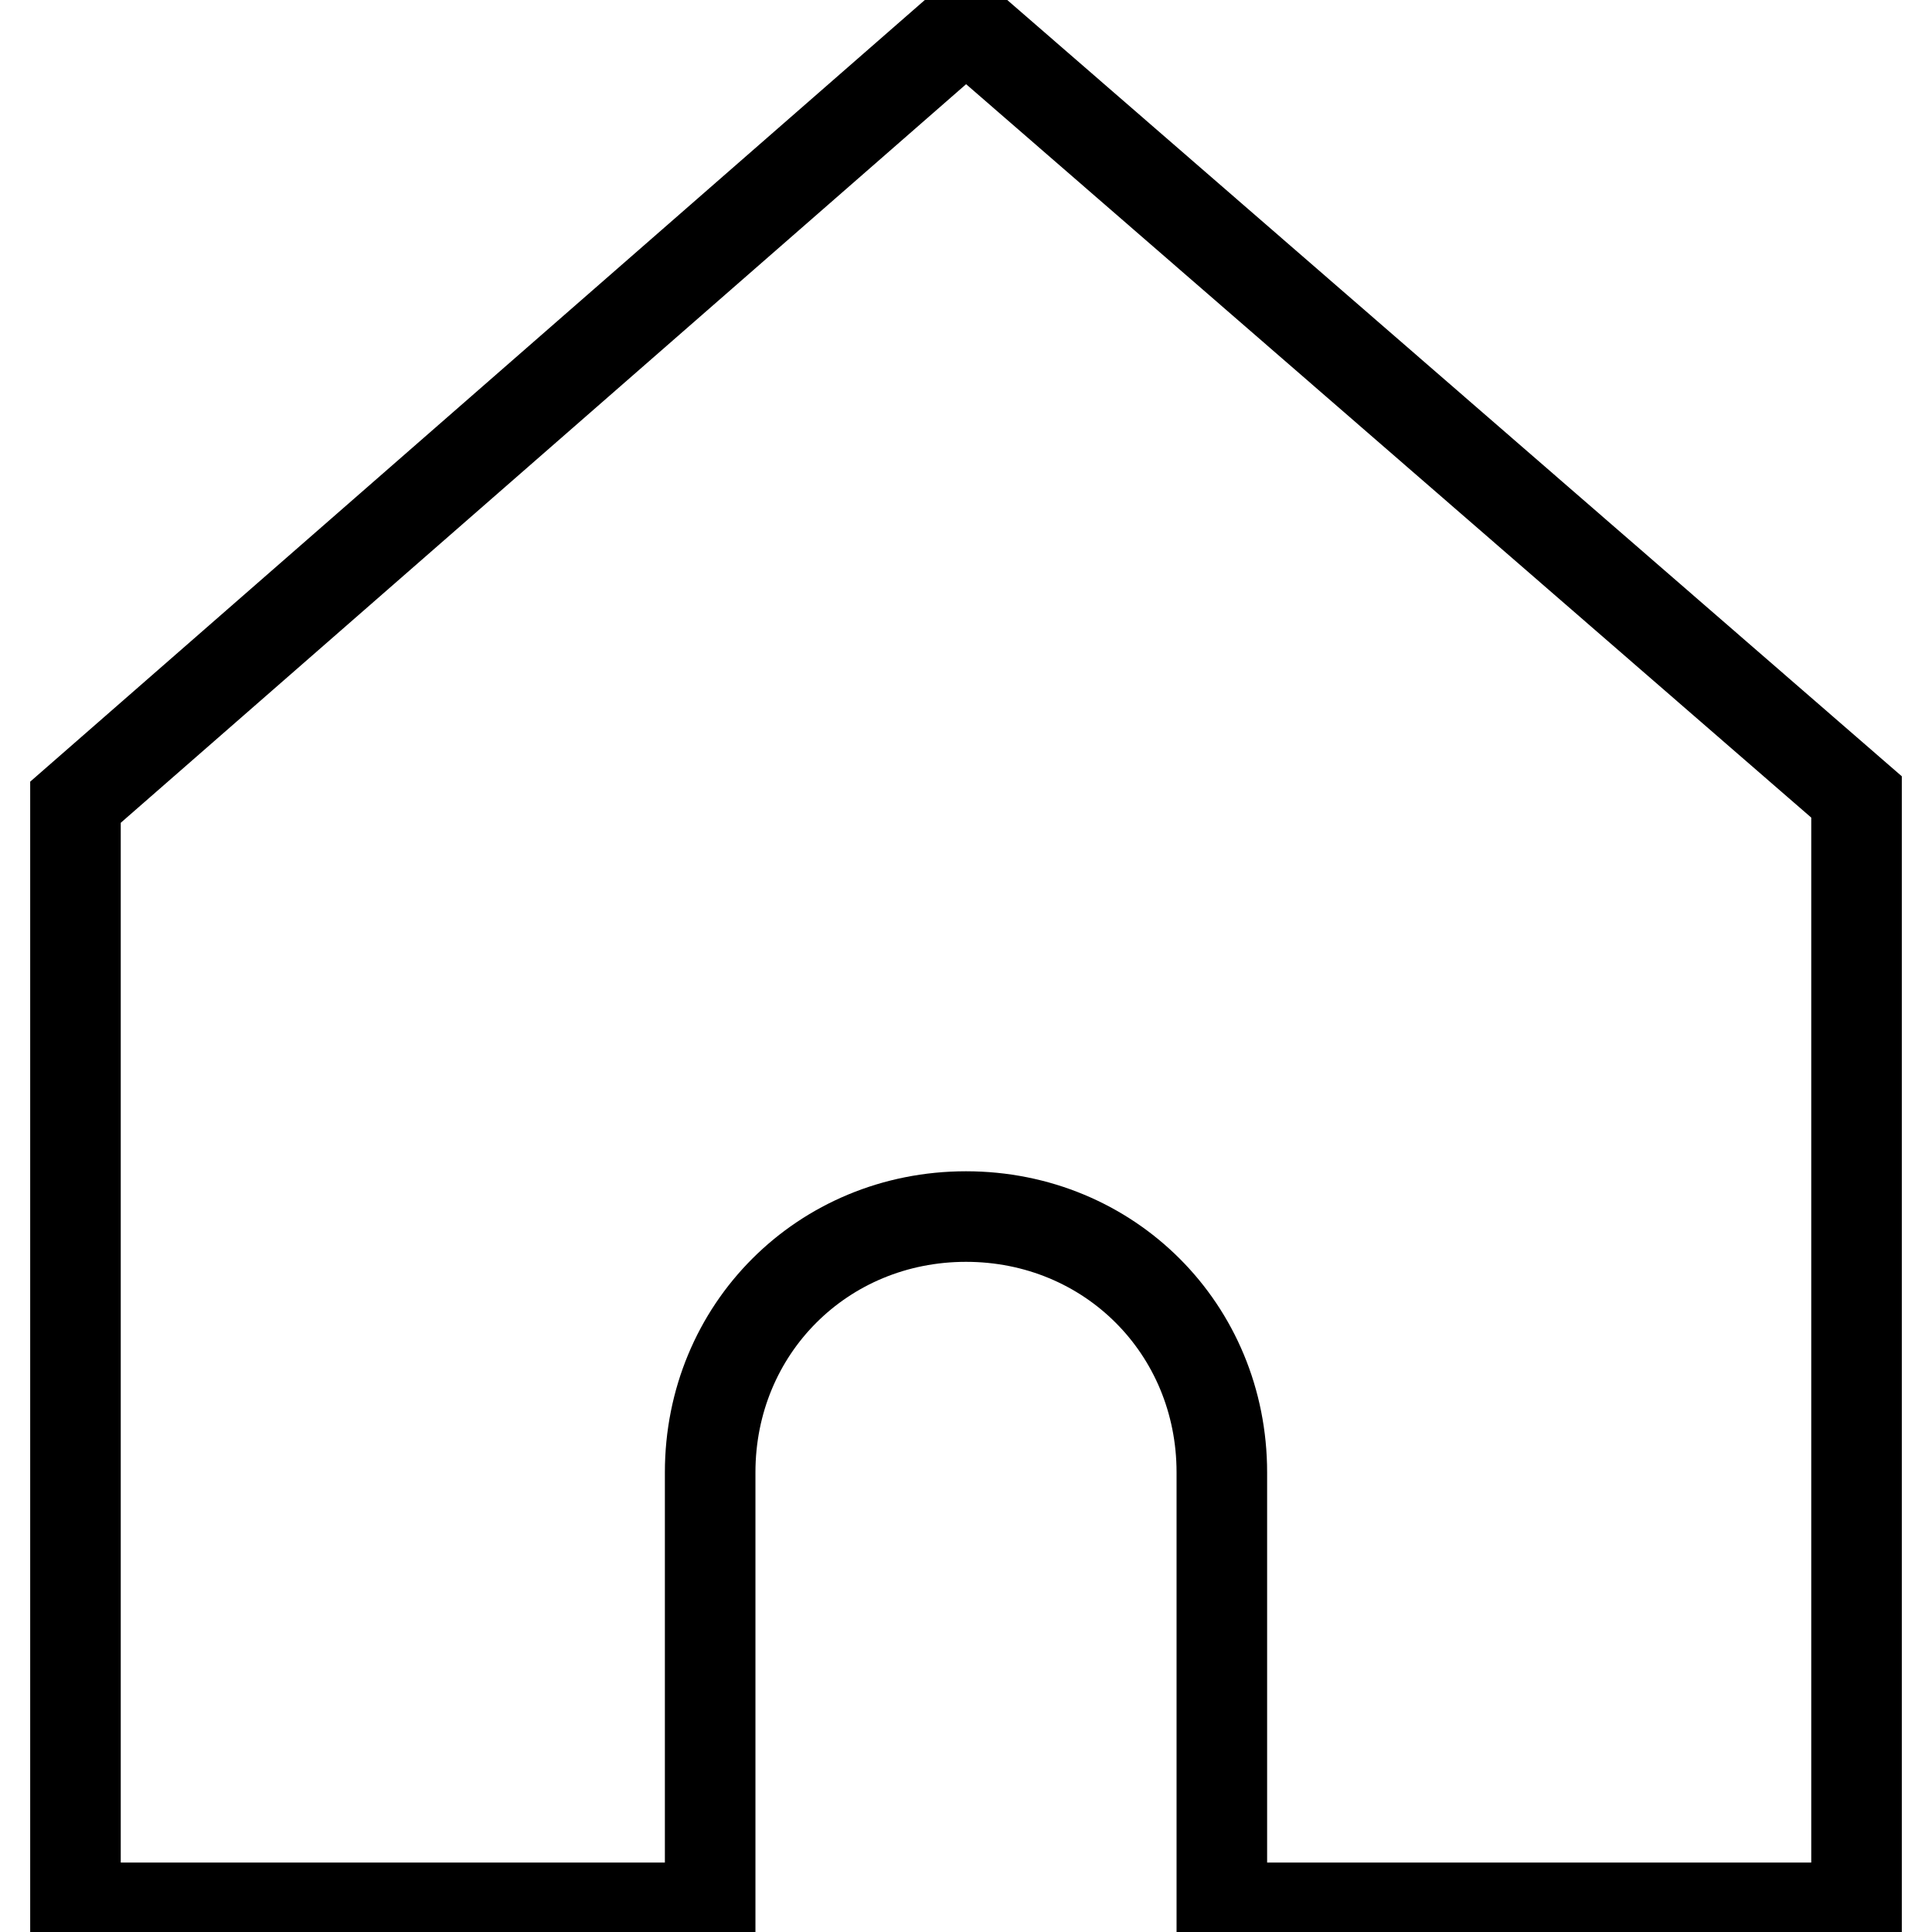
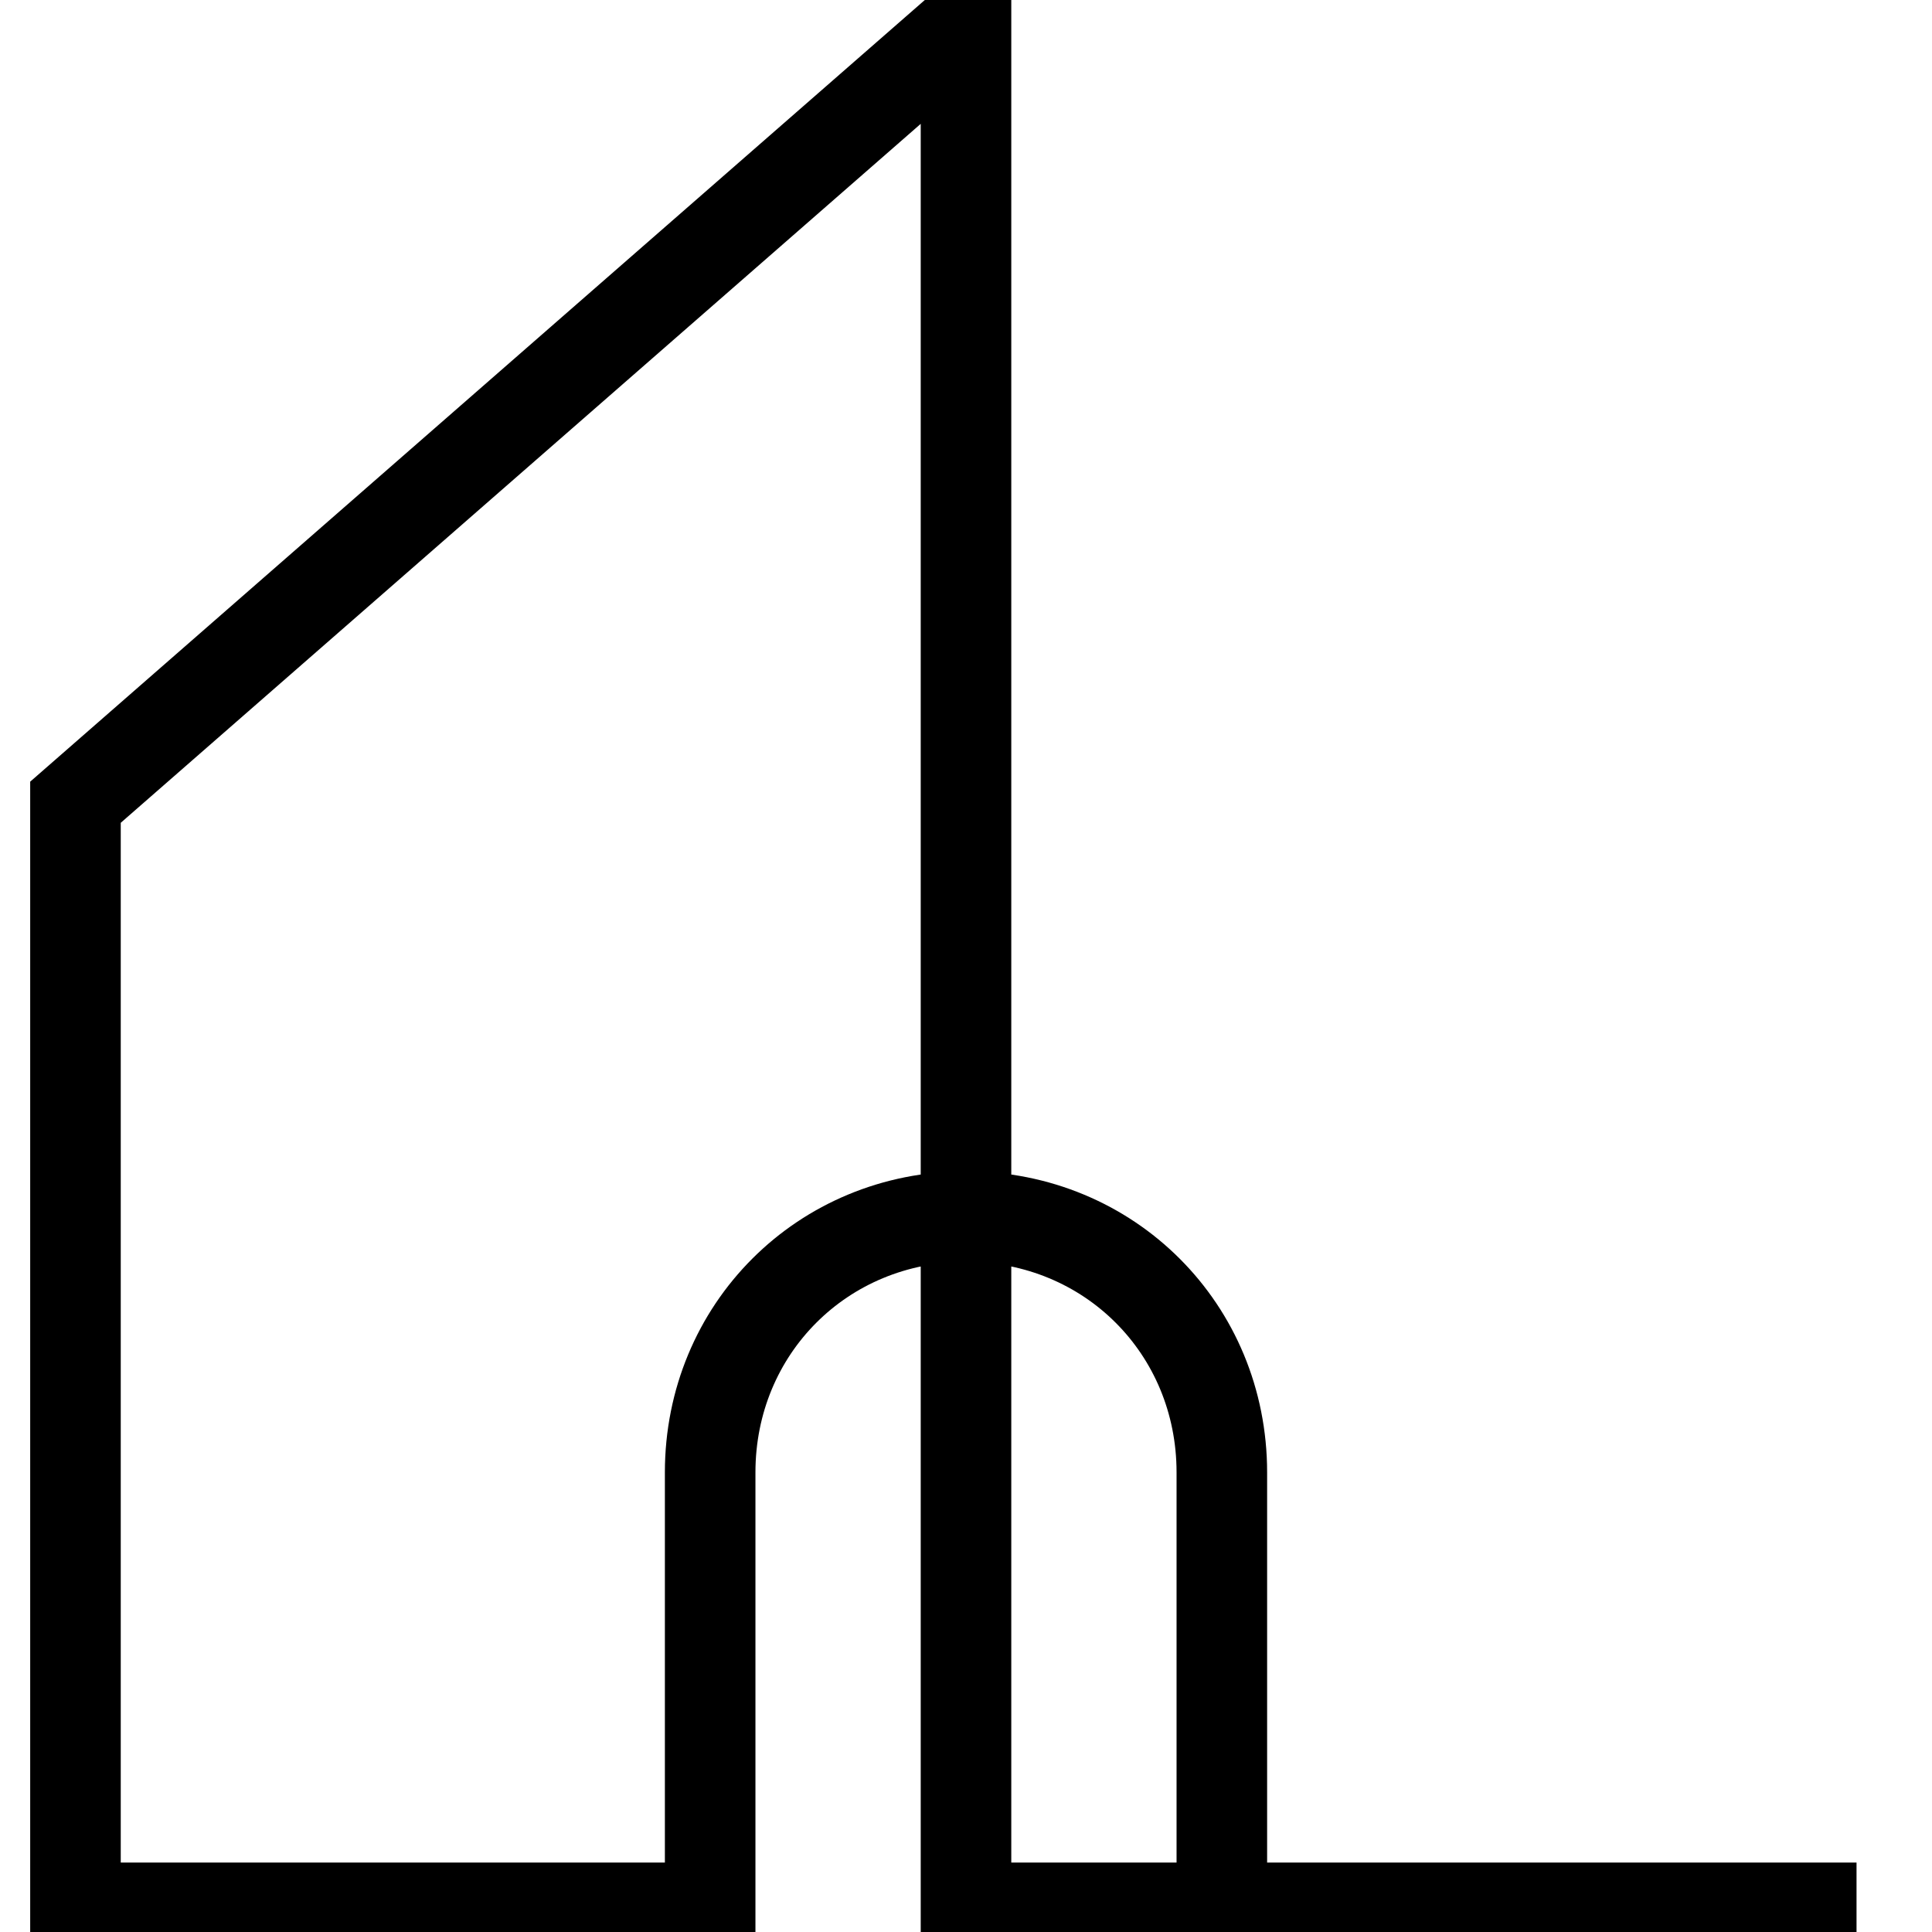
<svg xmlns="http://www.w3.org/2000/svg" version="1.1" x="0px" y="0px" viewBox="0 0 256 256" enable-background="new 0 0 256 256" xml:space="preserve">
  <g>
    <g>
-       <path stroke-width="12" fill-opacity="0" stroke="#000000" d="M246,252.8h-84.1v-57.7c0-19-14.9-33.9-33.9-33.9s-33.9,14.9-33.9,33.9v57.7H10V106.3L128,3.2l118,102.4V252.8z" />
+       <path stroke-width="12" fill-opacity="0" stroke="#000000" d="M246,252.8h-84.1v-57.7c0-19-14.9-33.9-33.9-33.9s-33.9,14.9-33.9,33.9v57.7H10V106.3L128,3.2V252.8z" />
    </g>
  </g>
</svg>